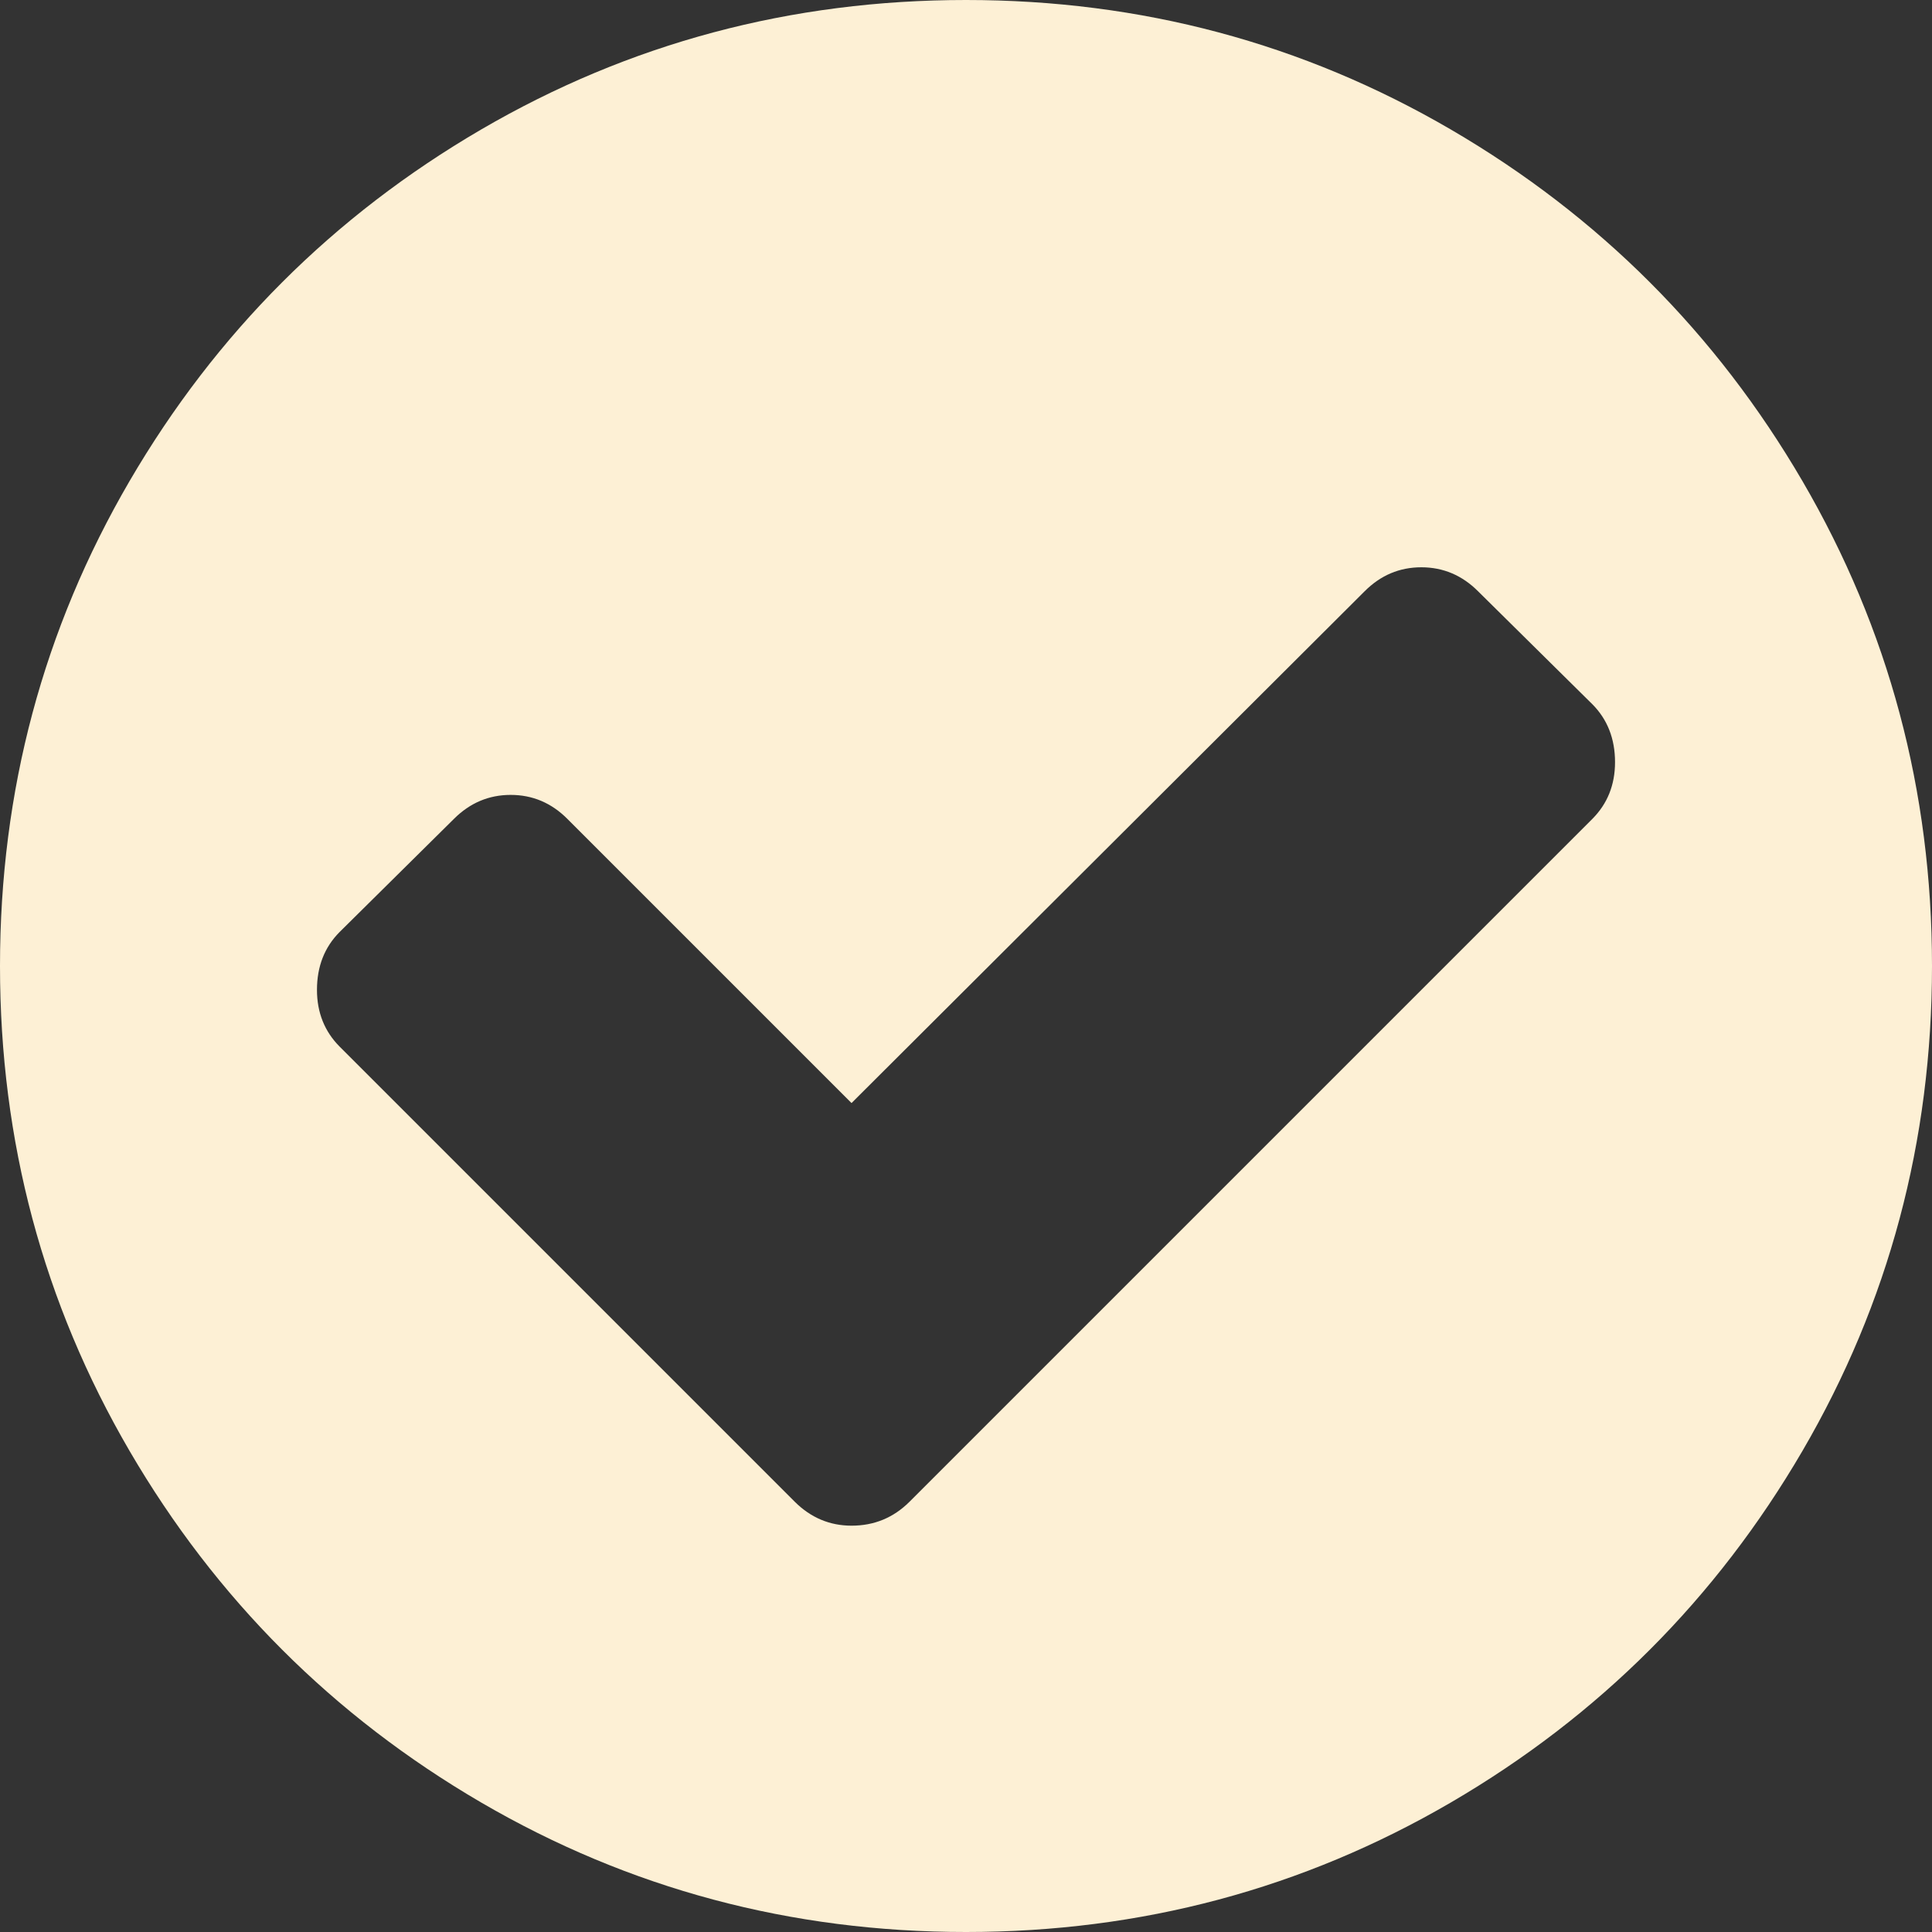
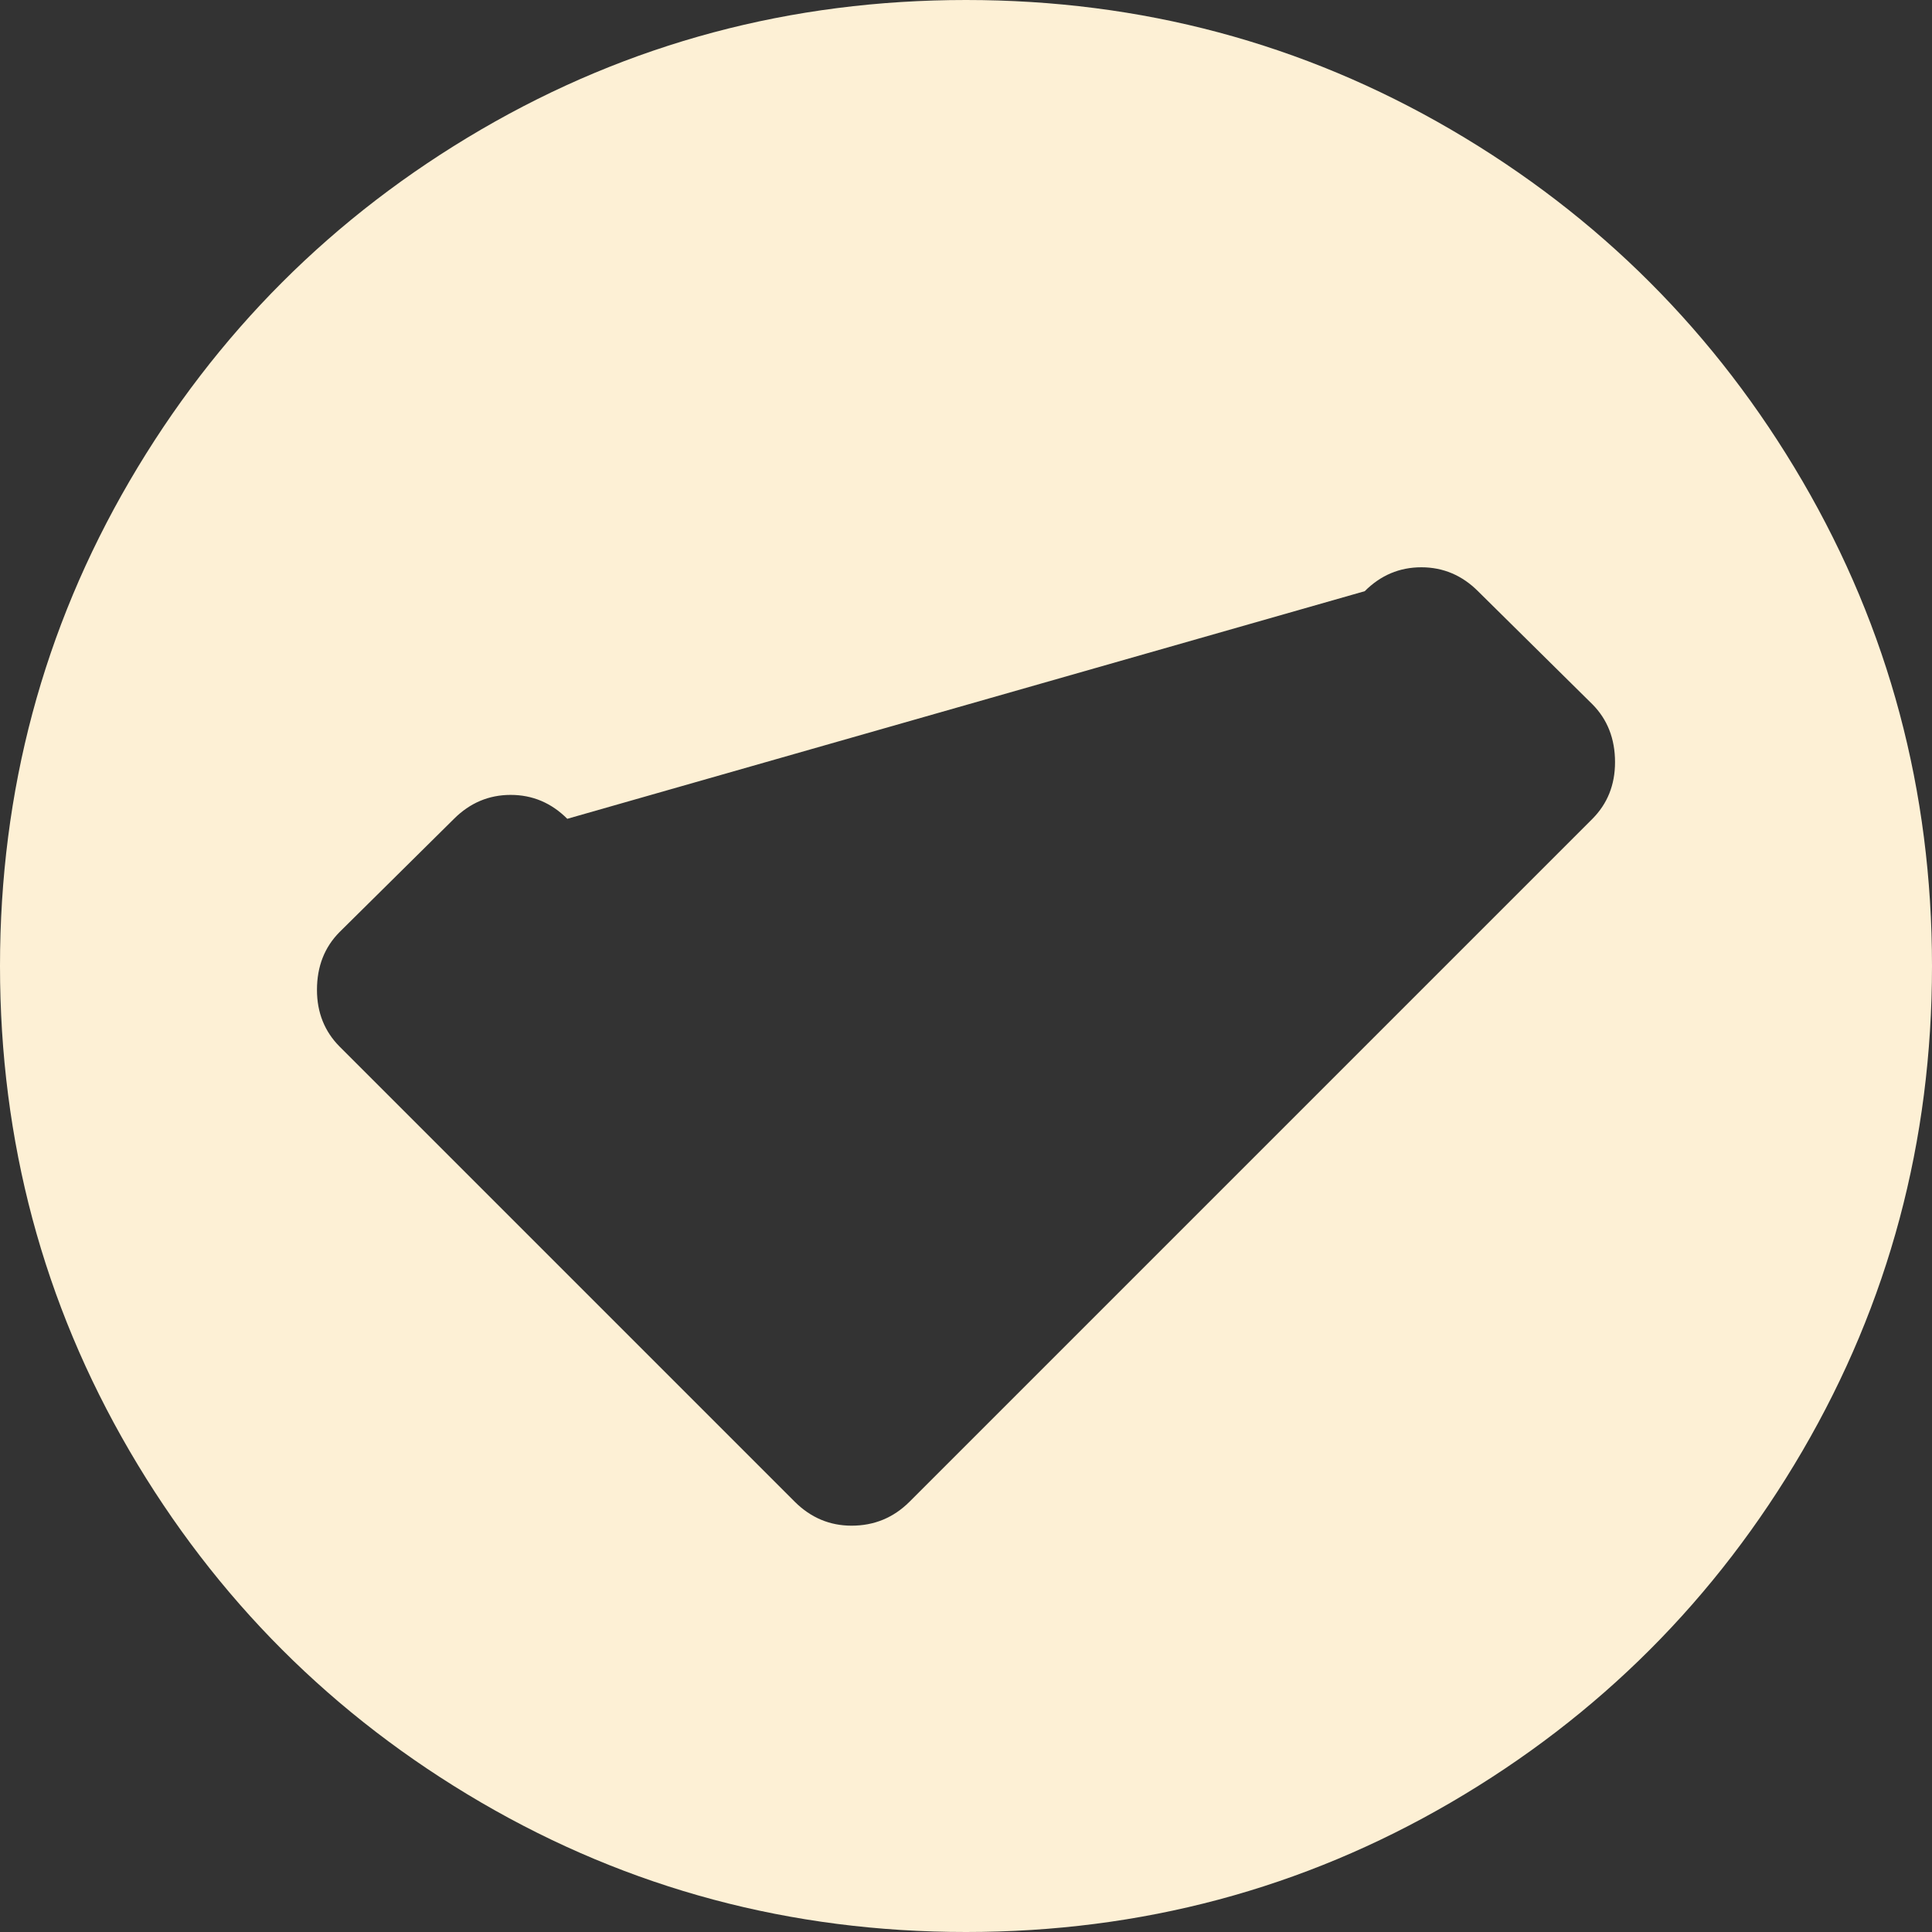
<svg xmlns="http://www.w3.org/2000/svg" width="16" height="16" viewBox="0 0 16 16" fill="none">
  <rect x="0" y="0" width="16" height="16" fill="#333333" stroke="none" />
-   <path d="M13.375 6.312C13.375 6.118 13.312 5.958 13.188 5.833L12.24 4.896C12.108 4.764 11.951 4.698 11.771 4.698C11.59 4.698 11.434 4.764 11.302 4.896L7.052 9.135L4.698 6.781C4.566 6.649 4.41 6.583 4.229 6.583C4.049 6.583 3.892 6.649 3.76 6.781L2.812 7.719C2.688 7.844 2.625 8.003 2.625 8.198C2.625 8.385 2.688 8.542 2.812 8.667L6.583 12.438C6.715 12.569 6.872 12.635 7.052 12.635C7.24 12.635 7.399 12.569 7.531 12.438L13.188 6.781C13.312 6.656 13.375 6.5 13.375 6.312ZM16 8C16 9.451 15.642 10.79 14.927 12.016C14.212 13.241 13.241 14.212 12.016 14.927C10.79 15.642 9.451 16 8 16C6.549 16 5.21 15.642 3.984 14.927C2.759 14.212 1.788 13.241 1.073 12.016C0.358 10.79 0 9.451 0 8C0 6.549 0.358 5.21 1.073 3.984C1.788 2.759 2.759 1.788 3.984 1.073C5.21 0.358 6.549 0 8 0C9.451 0 10.79 0.358 12.016 1.073C13.241 1.788 14.212 2.759 14.927 3.984C15.642 5.21 16 6.549 16 8Z" fill="#FDF0D5" />
+   <path d="M13.375 6.312C13.375 6.118 13.312 5.958 13.188 5.833L12.24 4.896C12.108 4.764 11.951 4.698 11.771 4.698C11.59 4.698 11.434 4.764 11.302 4.896L4.698 6.781C4.566 6.649 4.41 6.583 4.229 6.583C4.049 6.583 3.892 6.649 3.76 6.781L2.812 7.719C2.688 7.844 2.625 8.003 2.625 8.198C2.625 8.385 2.688 8.542 2.812 8.667L6.583 12.438C6.715 12.569 6.872 12.635 7.052 12.635C7.24 12.635 7.399 12.569 7.531 12.438L13.188 6.781C13.312 6.656 13.375 6.5 13.375 6.312ZM16 8C16 9.451 15.642 10.79 14.927 12.016C14.212 13.241 13.241 14.212 12.016 14.927C10.79 15.642 9.451 16 8 16C6.549 16 5.21 15.642 3.984 14.927C2.759 14.212 1.788 13.241 1.073 12.016C0.358 10.79 0 9.451 0 8C0 6.549 0.358 5.21 1.073 3.984C1.788 2.759 2.759 1.788 3.984 1.073C5.21 0.358 6.549 0 8 0C9.451 0 10.79 0.358 12.016 1.073C13.241 1.788 14.212 2.759 14.927 3.984C15.642 5.21 16 6.549 16 8Z" fill="#FDF0D5" />
</svg>